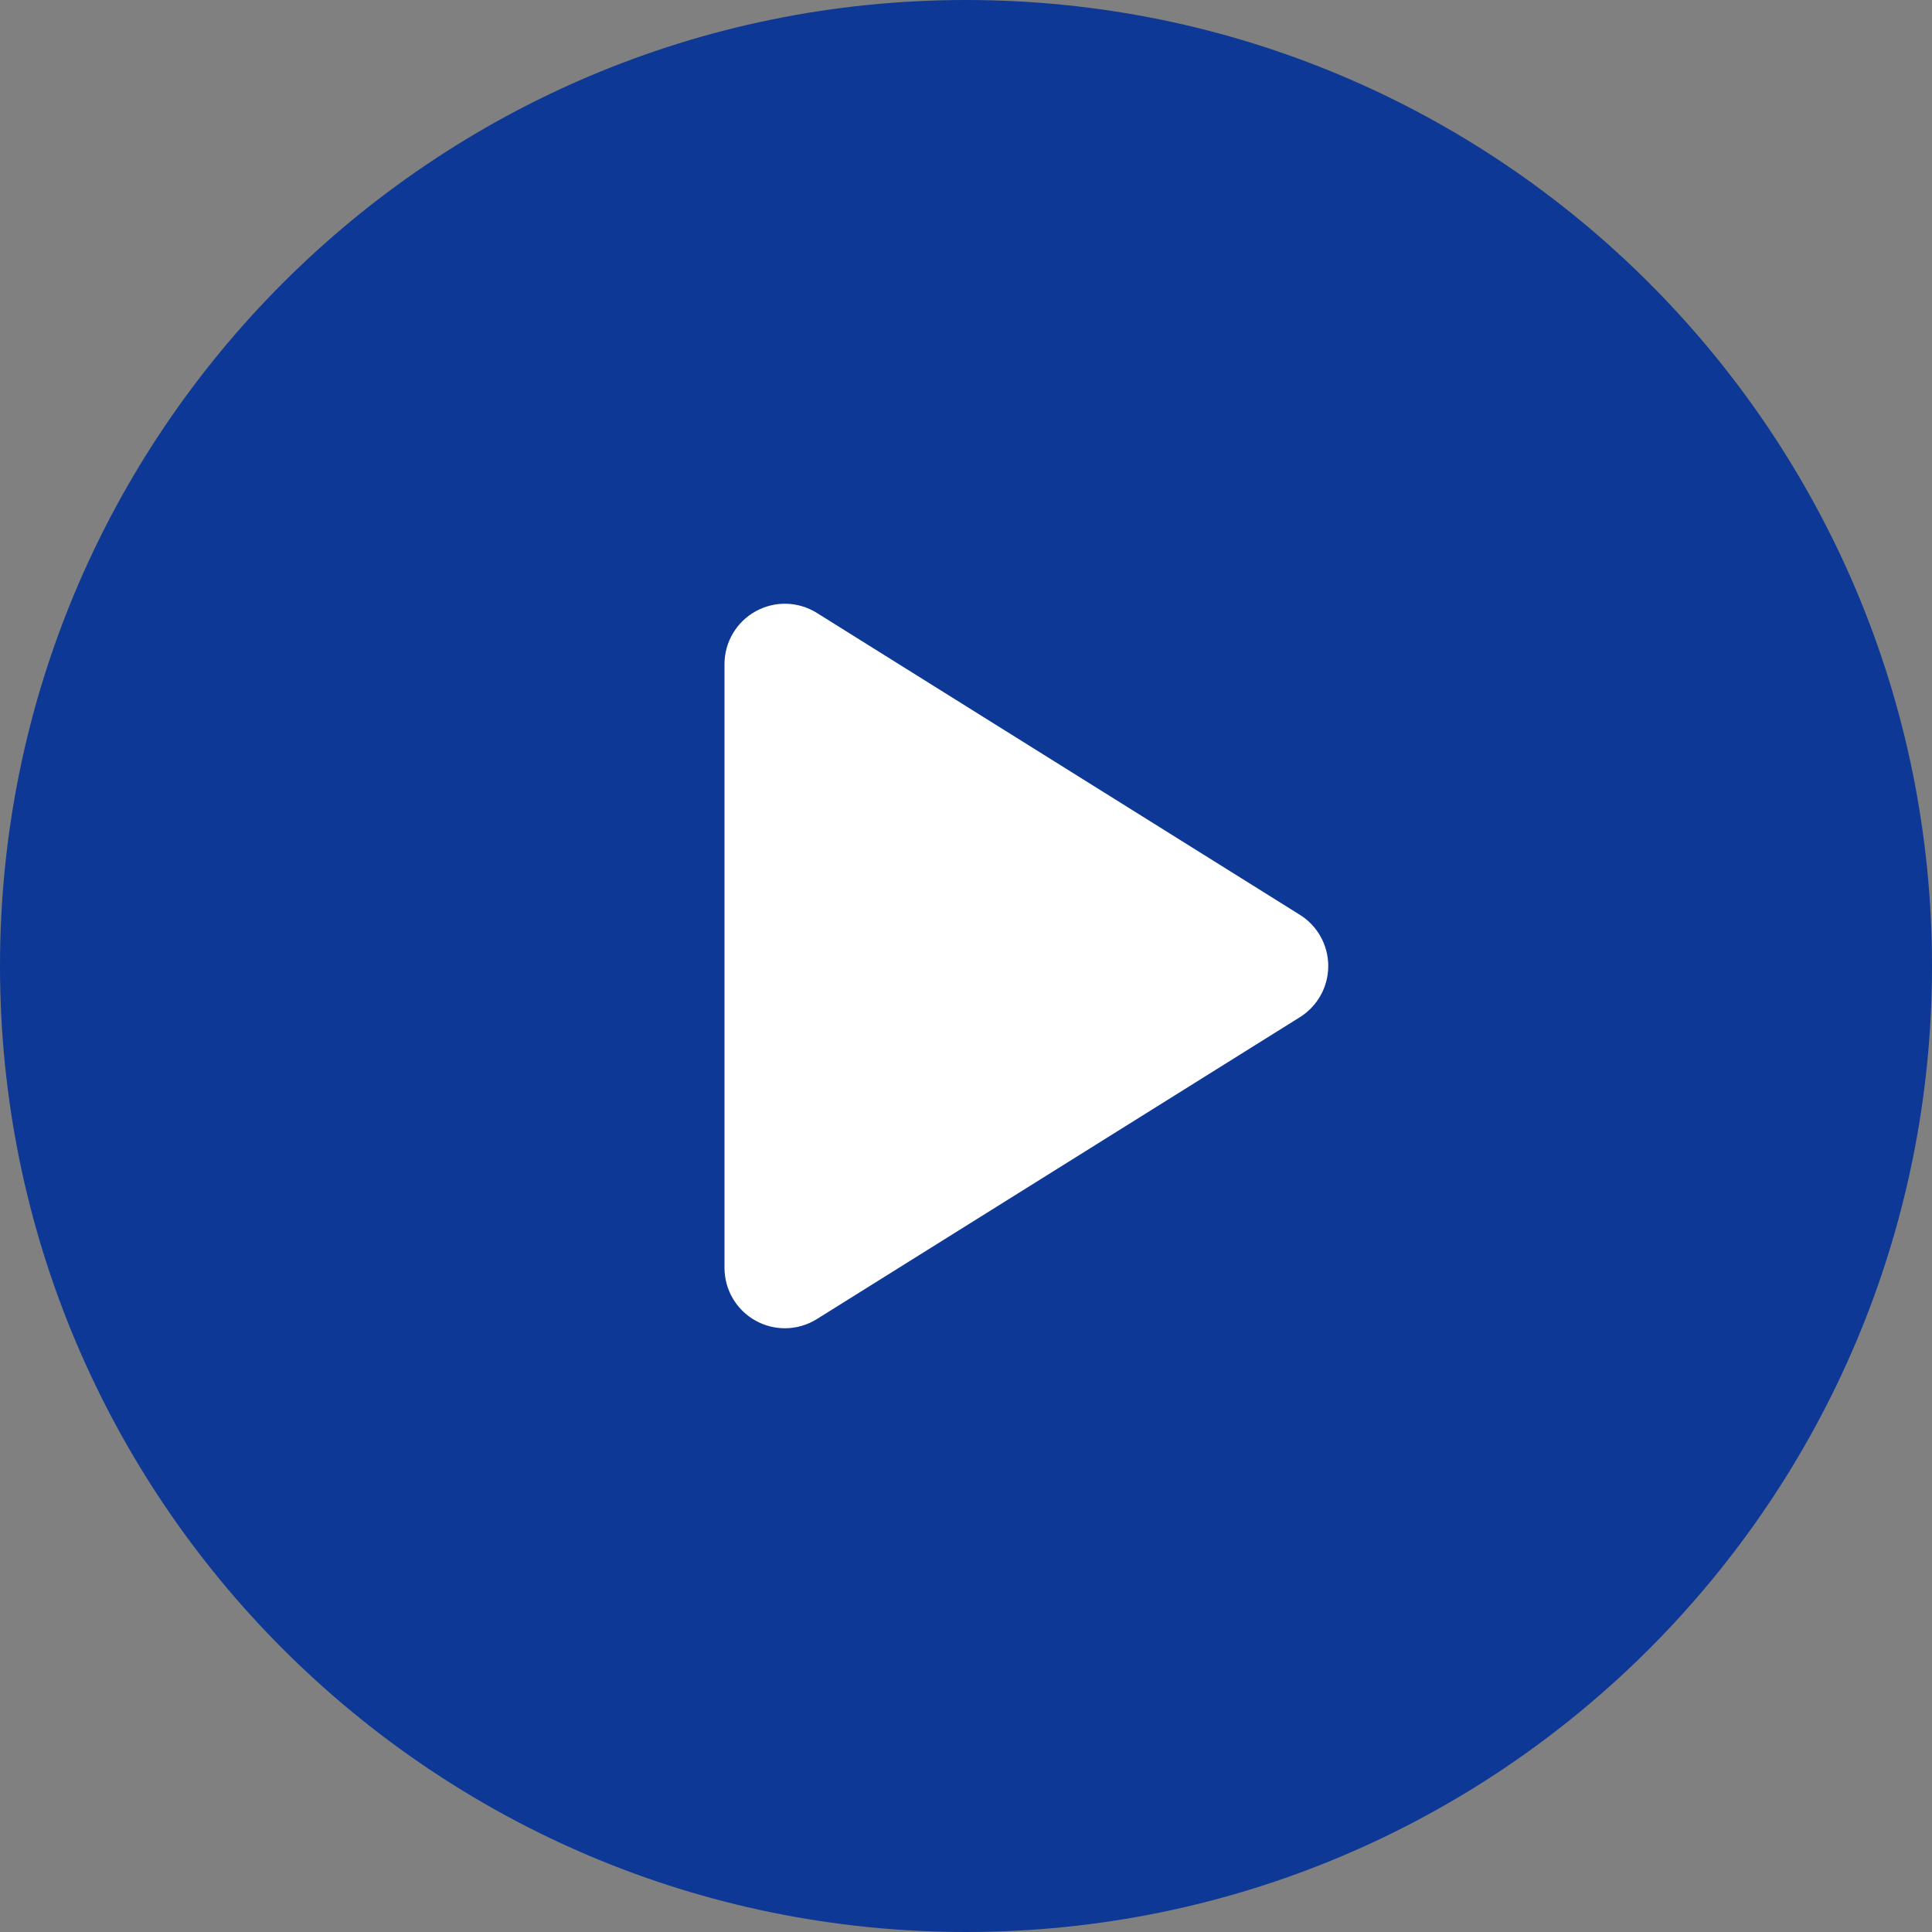
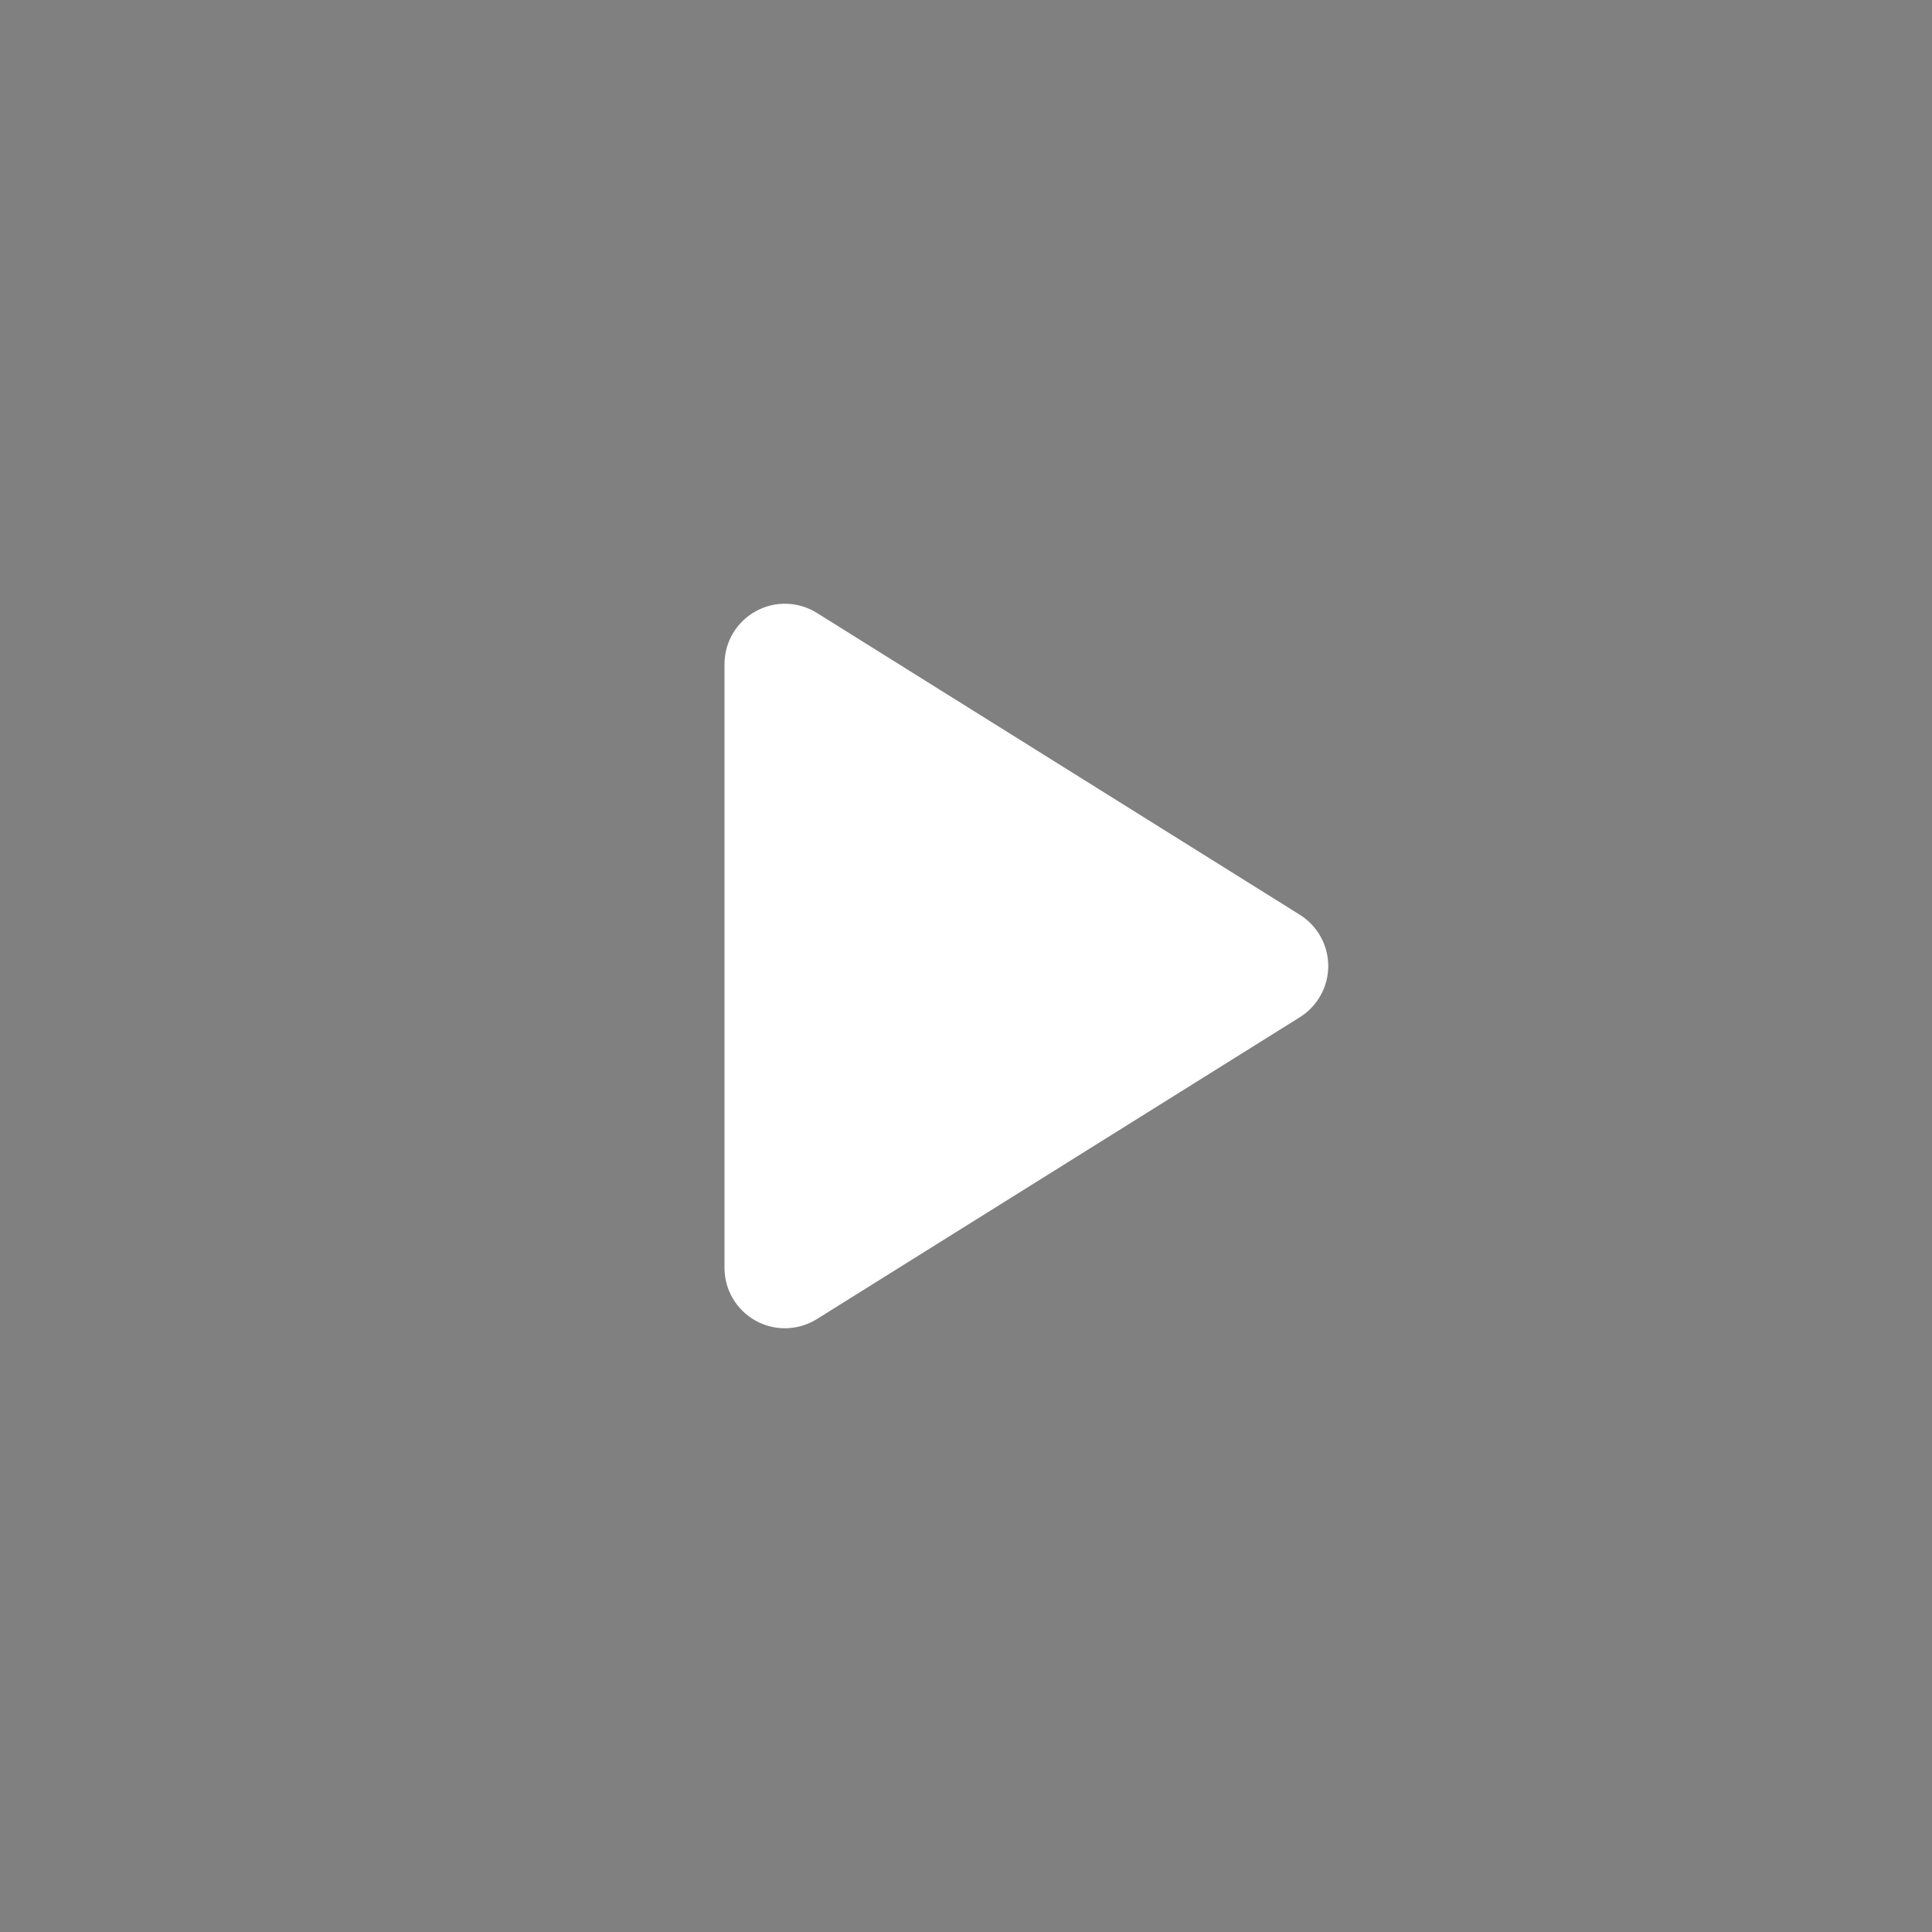
<svg xmlns="http://www.w3.org/2000/svg" width="80px" height="80px" viewBox="0 0 80 80" version="1.1">
  <rect x="0" y="0" width="80" height="80" fill="#808080" stroke="none" />
  <title>play-button</title>
  <desc>Created with Sketch.</desc>
  <g id="🖥-Desktop" stroke="none" stroke-width="1" fill="none" fill-rule="evenodd">
    <g id="01-Home_Improved" transform="translate(-391, -2858)">
      <g id="Group-3" transform="translate(0, 2738)">
        <g id="Video">
          <g id="Image">
            <g id="play-button" transform="translate(391, 120)">
-               <path d="M40,0 C17.909,0 0,17.909 0,40 C0,62.091 17.909,80 40,80 C62.091,80 80,62.091 80,40 C80,17.909 62.091,0 40,0 Z" id="Shape" fill="#0E3895" />
              <path d="M53.825,42.12 L33.825,54.62 C33.42,54.873 32.96,55 32.5,55 C32.083,55 31.666,54.896 31.288,54.686 C30.493,54.246 30,53.409 30,52.5 L30,27.5 C30,26.591 30.493,25.754 31.288,25.314 C32.083,24.871 33.054,24.898 33.825,25.38 L53.825,37.88 C54.556,38.337 55,39.138 55,40 C55,40.862 54.556,41.663 53.825,42.12 Z" id="Path" fill="#FFFFFF" fill-rule="nonzero" />
            </g>
          </g>
        </g>
      </g>
    </g>
  </g>
</svg>